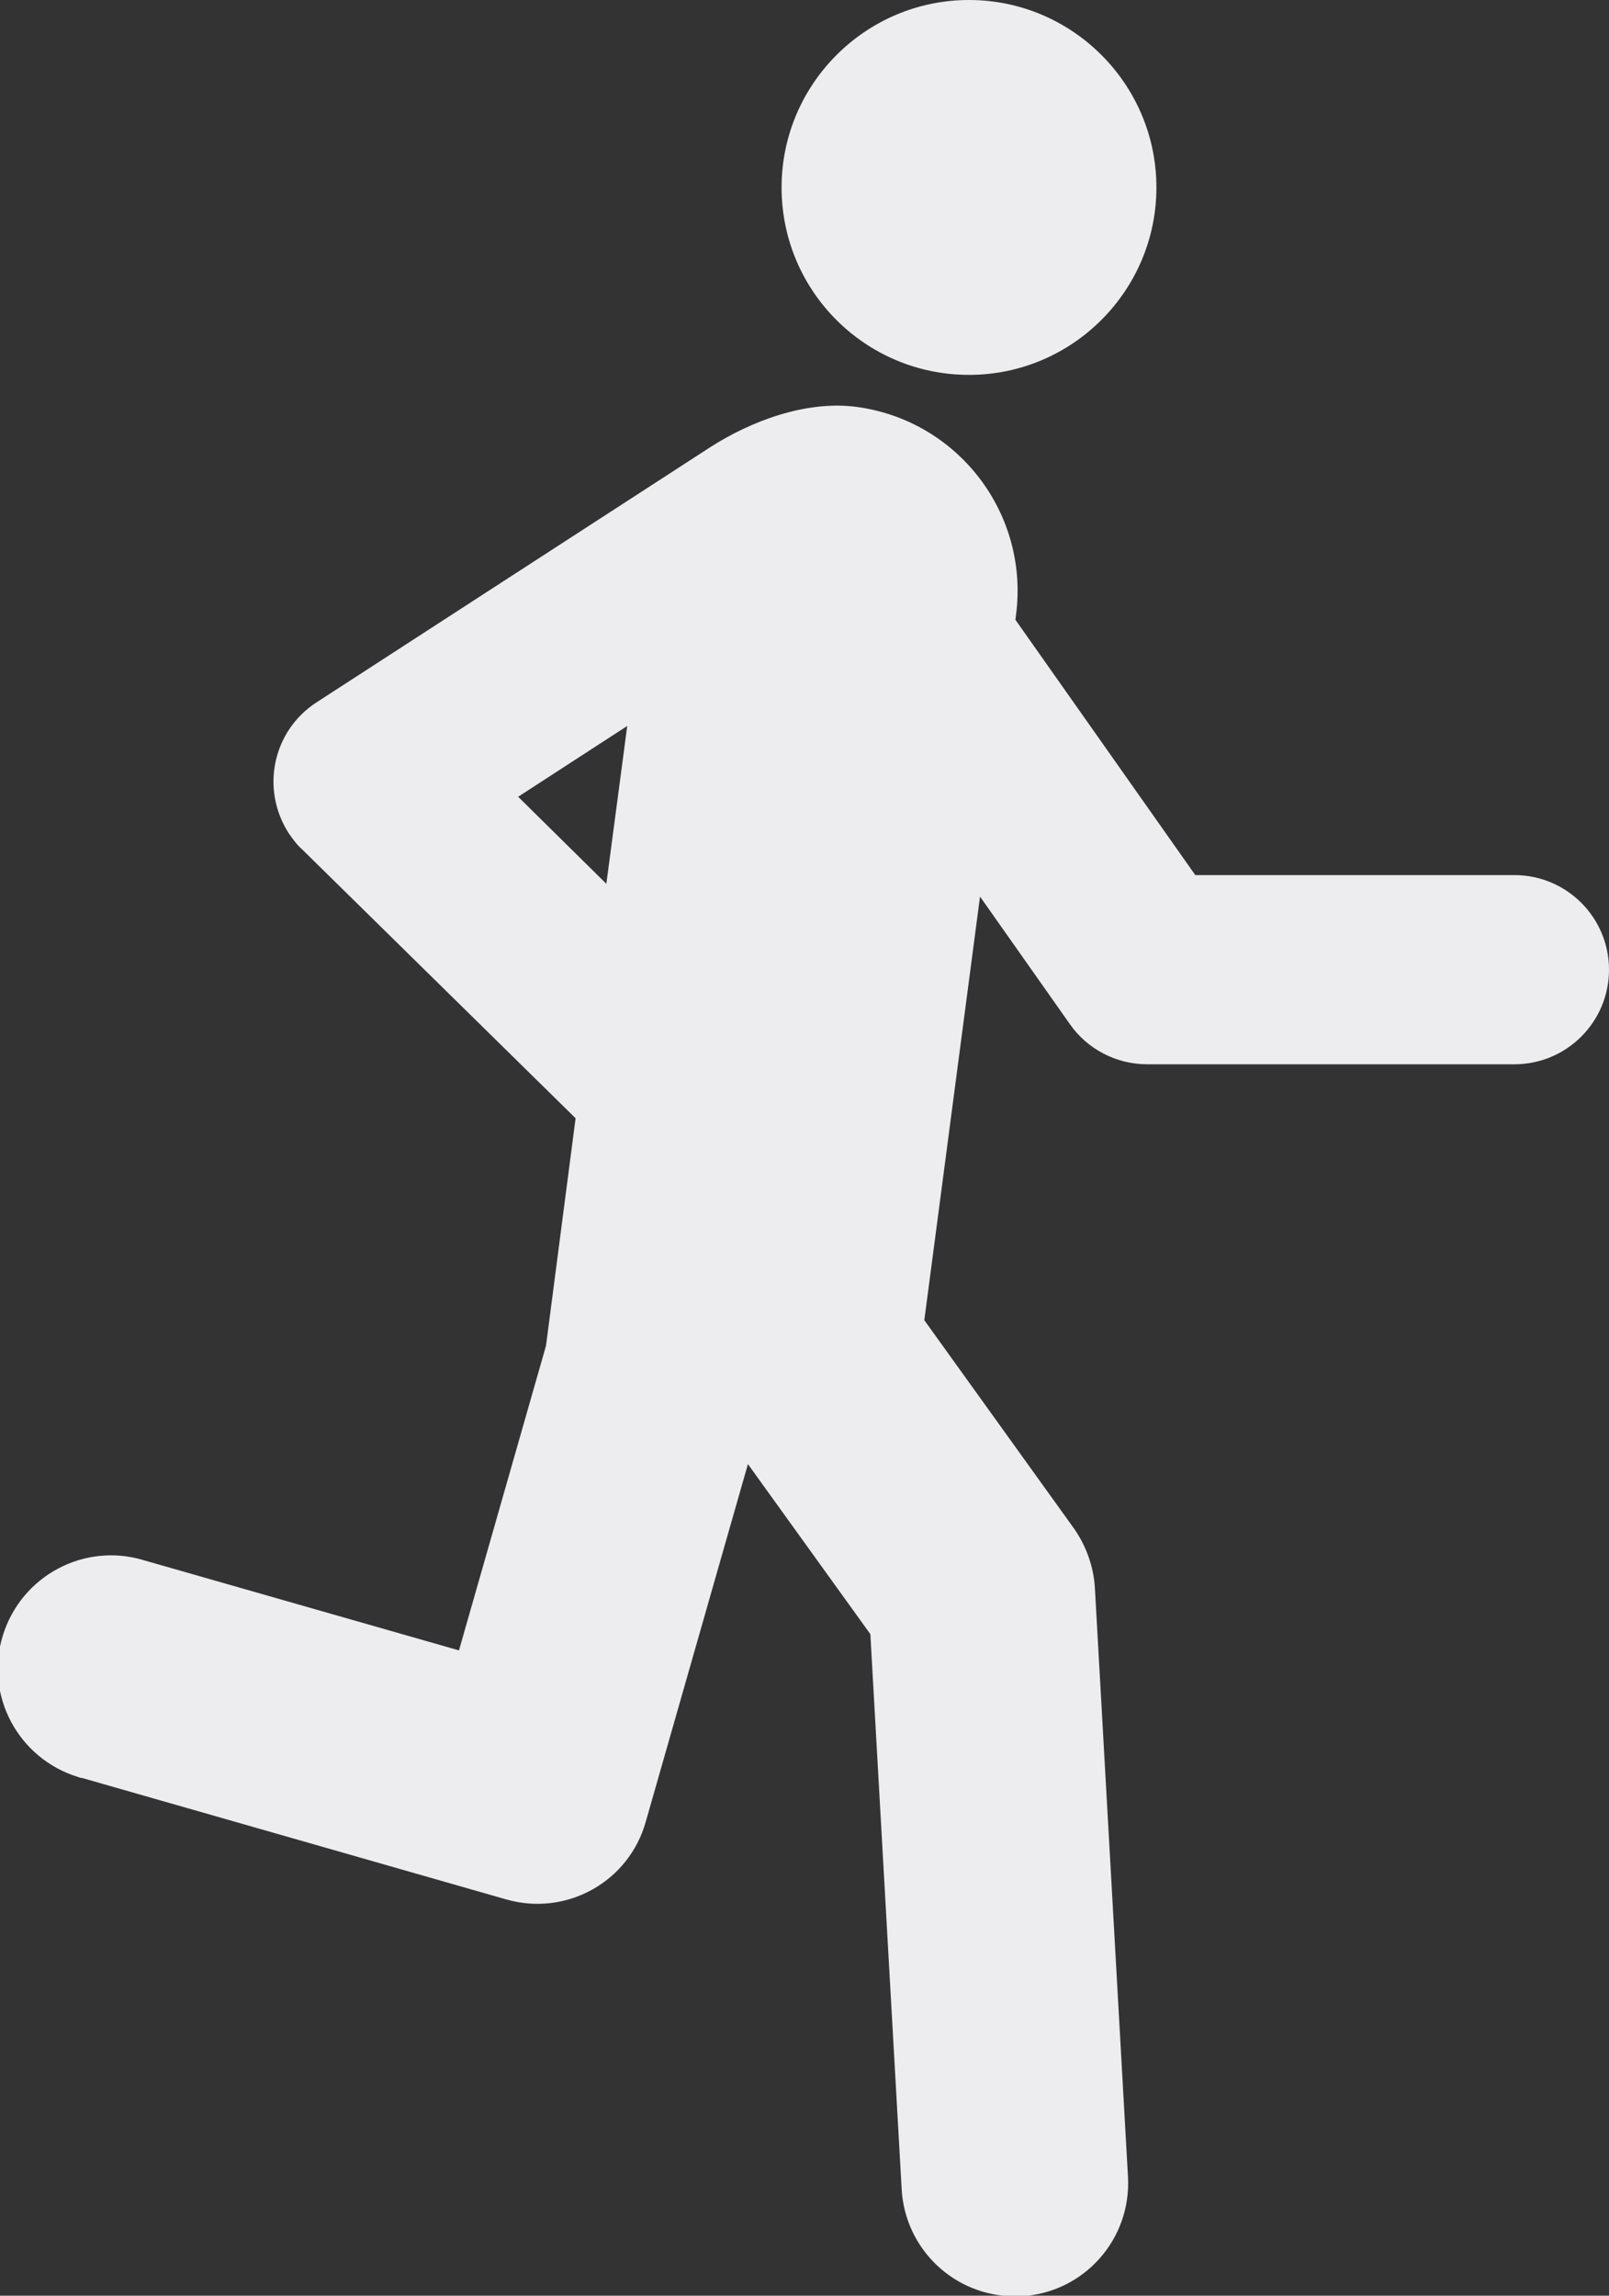
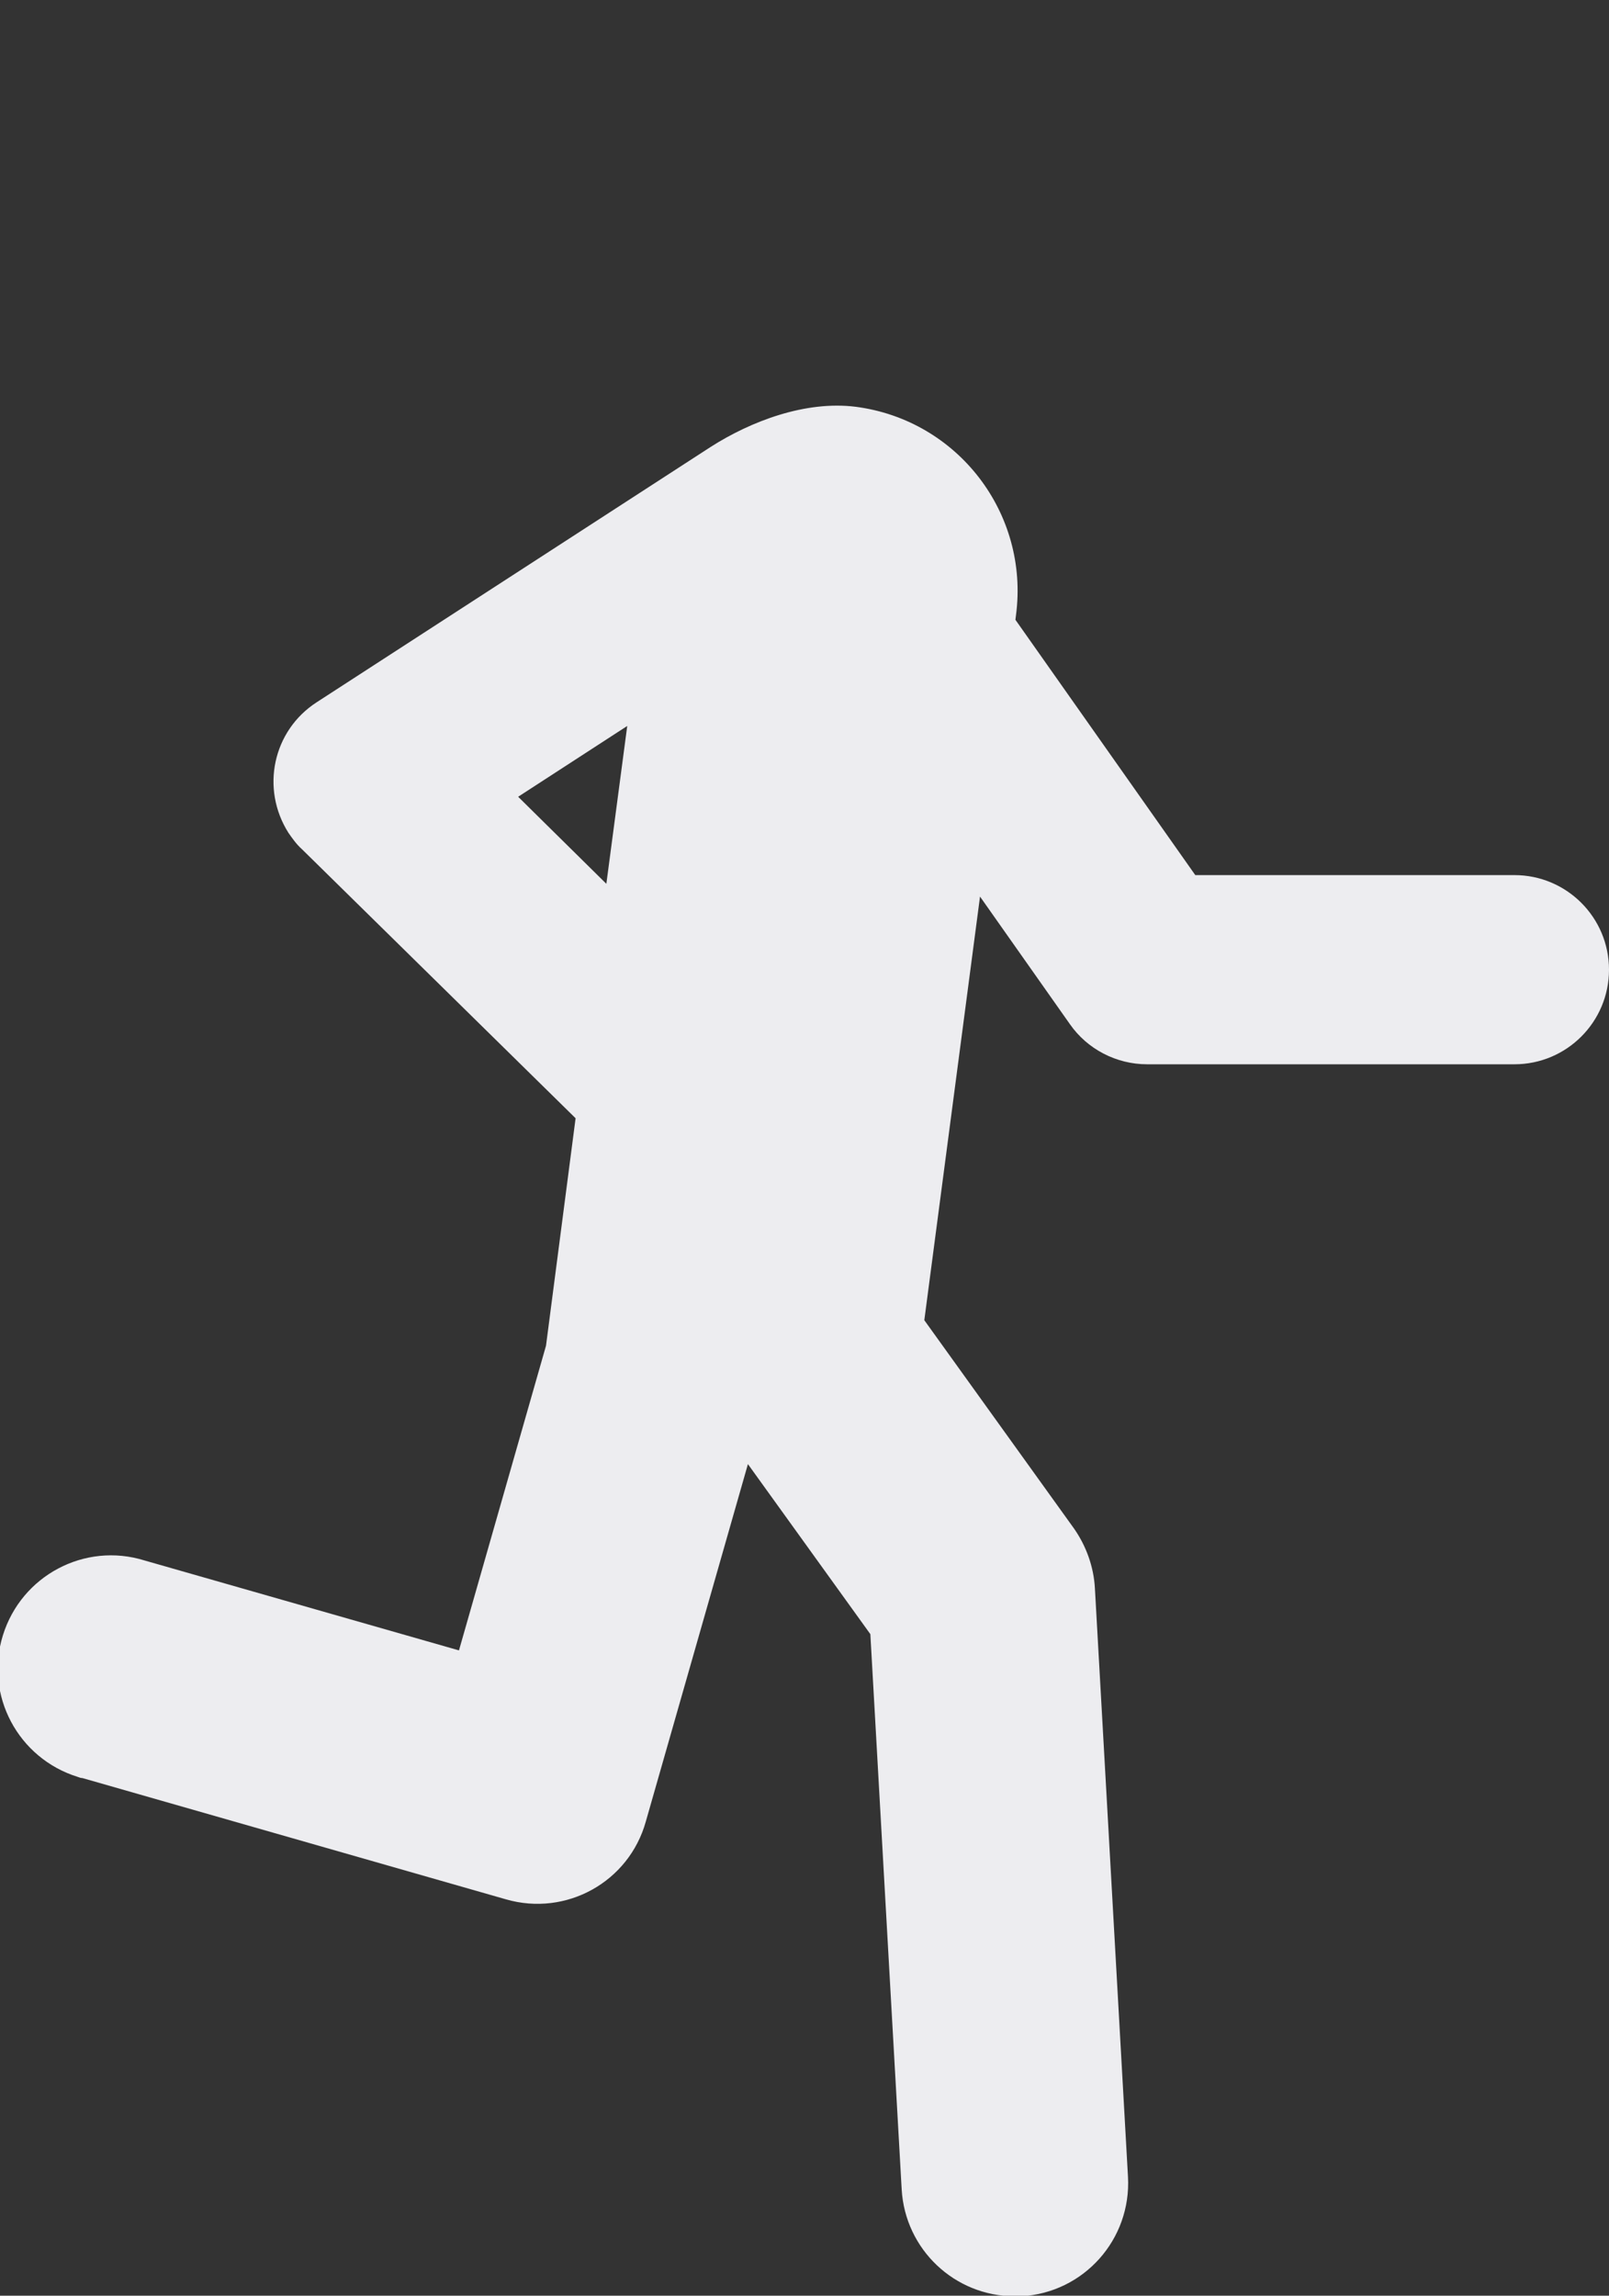
<svg xmlns="http://www.w3.org/2000/svg" version="1.1" id="Layer_1" x="0px" y="0px" viewBox="0 0 277.3 395.6" style="enable-background:new 0 0 277.3 395.6;" xml:space="preserve">
  <rect x="0" y="0" width="277.3" height="395.6" fill="#333333" stroke="none" />
  <style type="text/css">
	.st0{fill:#EDEDF0;}
</style>
  <title>runner</title>
  <g>
-     <path class="st0" d="M167,64.6c17.8,0,32.3-14.5,32.3-32.3C199.3,14.5,184.8,0,167,0s-32.3,14.5-32.3,32.3c0,0,0,0,0,0   C134.7,50.2,149.2,64.6,167,64.6z" />
    <path class="st0" d="M261,150.8h-55l-31-44l0.1-0.8c2.3-17.5-10-33.6-27.6-35.9c-8.7-1.1-18.1,2.5-25,6.9L54.6,121   c-7.6,4.9-9.7,14.9-4.9,22.5c0.7,1,1.4,2,2.3,2.8l47.2,46.4l-5.1,39.2l-15,52.5l-54.2-15.5c-10.3-3.2-21.2,2.6-24.4,12.9   c-3.2,10.3,2.6,21.2,12.9,24.4c0.3,0.1,0.5,0.2,0.8,0.2l73,20.9c10.4,3,21.2-3,24.1-13.4l17.6-61.6l21.1,29.3l5.4,95.7   c0.6,10.3,9.1,18.4,19.5,18.4h1.1c10.8-0.6,19-9.8,18.4-20.6l-5.7-101.4c-0.2-3.7-1.5-7.3-3.6-10.3l-25.8-35.9l9.6-73l15.5,22   c3,4.3,8,6.9,13.3,6.9H261c9,0,16.3-7.3,16.3-16.3C277.3,158.1,270,150.8,261,150.8L261,150.8z M104.5,152.3l-15.2-15l18.8-12.2   L104.5,152.3z" />
  </g>
</svg>